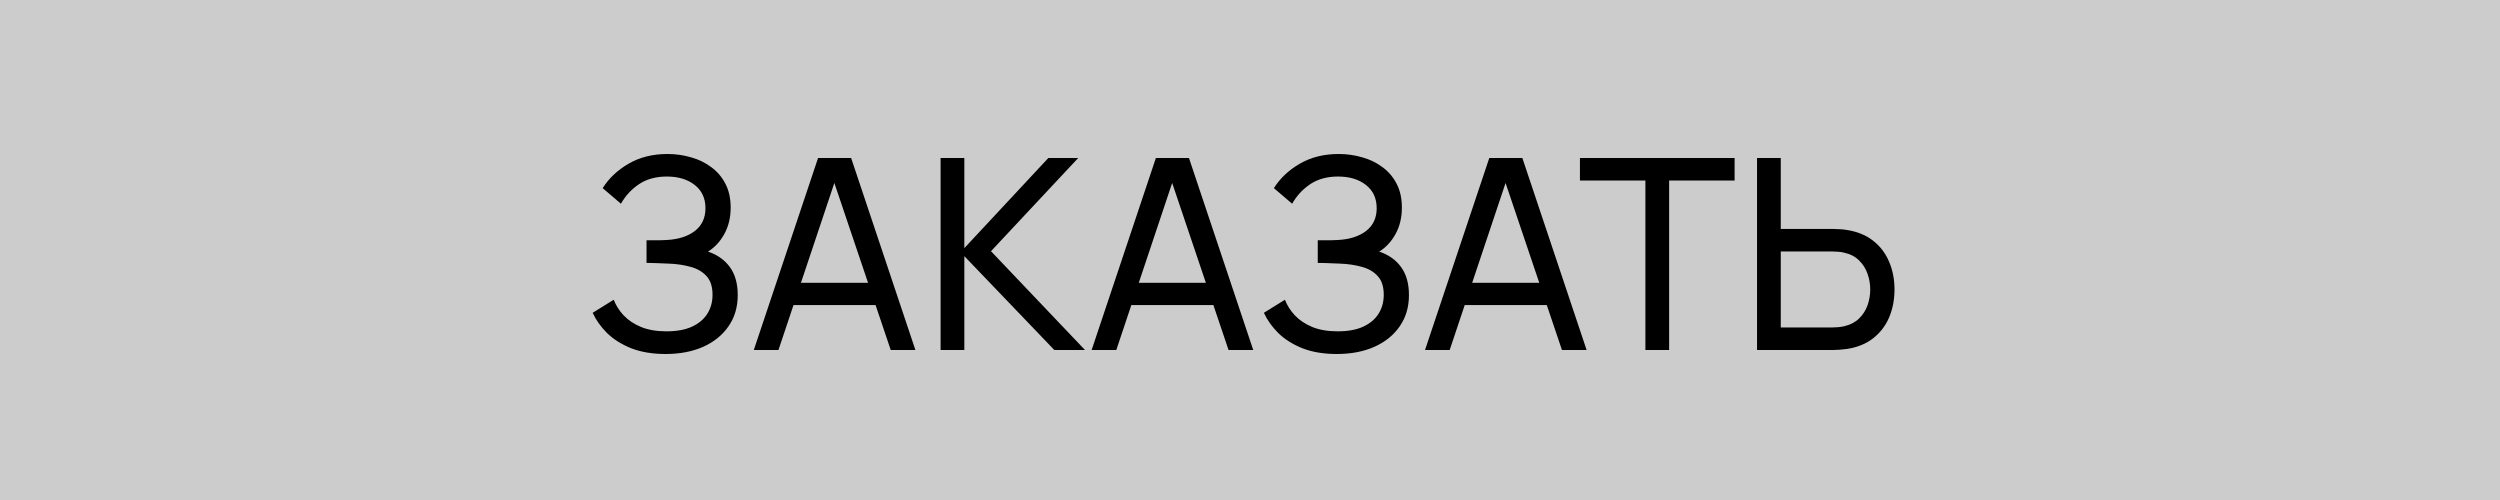
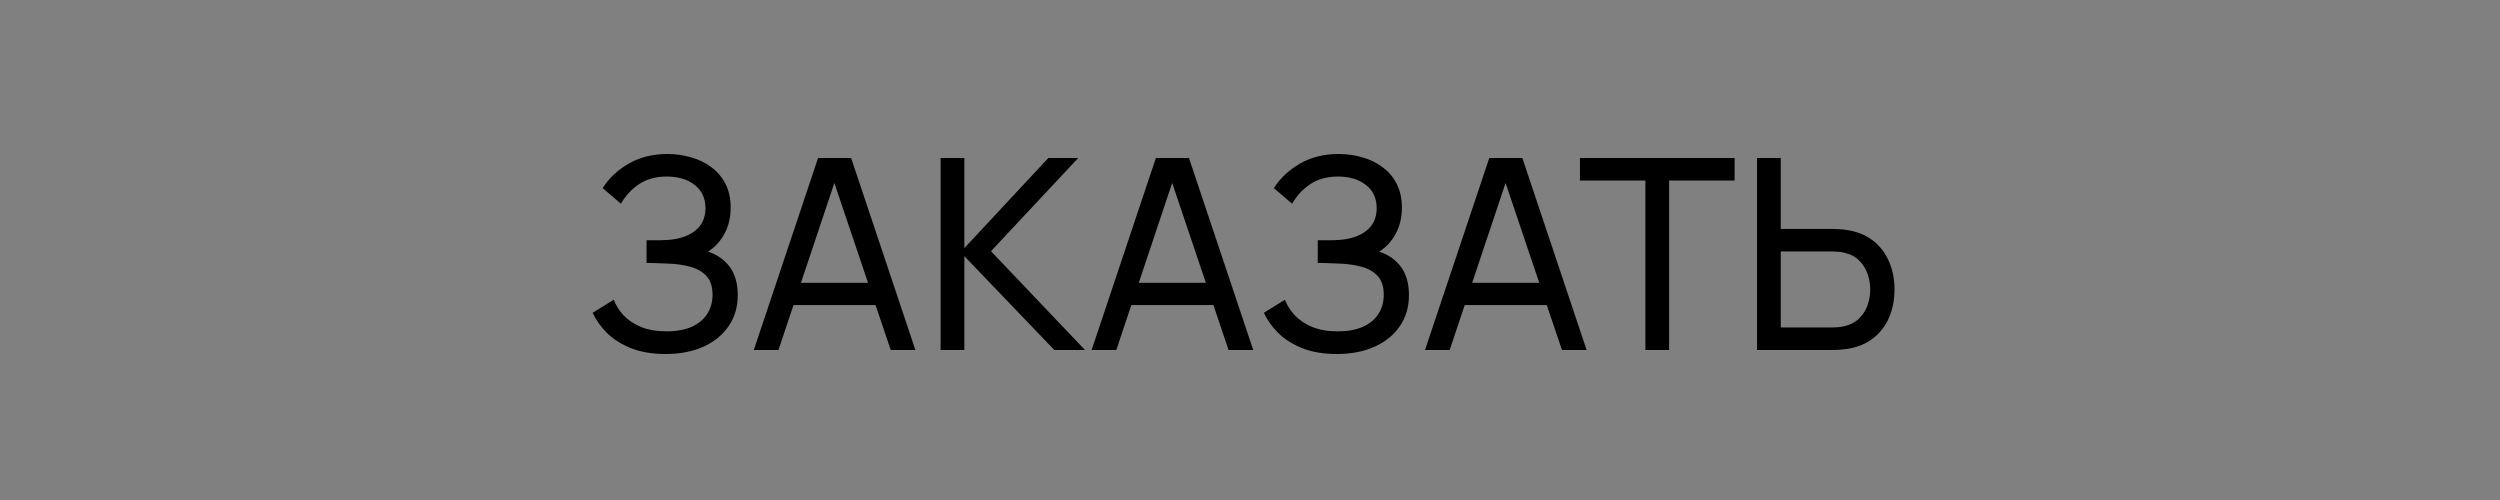
<svg xmlns="http://www.w3.org/2000/svg" width="150" height="30" viewBox="0 0 150 30" fill="none">
  <rect x="0" y="0" width="150" height="30" fill="#808080" stroke="none" />
-   <rect width="150" height="30" fill="white" fill-opacity="0.6" />
  <path d="M39.936 21.24C39.147 21.24 38.459 21.125 37.872 20.896C37.291 20.661 36.808 20.357 36.424 19.984C36.045 19.605 35.757 19.2 35.56 18.768L36.824 17.984C36.952 18.32 37.149 18.632 37.416 18.92C37.688 19.208 38.035 19.44 38.456 19.616C38.883 19.792 39.395 19.88 39.992 19.88C40.6 19.88 41.109 19.787 41.52 19.6C41.931 19.408 42.237 19.149 42.44 18.824C42.648 18.493 42.752 18.115 42.752 17.688C42.752 17.203 42.632 16.829 42.392 16.568C42.152 16.301 41.829 16.115 41.424 16.008C41.024 15.896 40.581 15.832 40.096 15.816C39.717 15.8 39.445 15.789 39.28 15.784C39.115 15.779 39.003 15.776 38.944 15.776C38.891 15.776 38.84 15.776 38.792 15.776V14.416C38.84 14.416 38.941 14.416 39.096 14.416C39.251 14.416 39.413 14.416 39.584 14.416C39.755 14.411 39.891 14.405 39.992 14.4C40.707 14.363 41.275 14.181 41.696 13.856C42.117 13.525 42.328 13.072 42.328 12.496C42.328 11.899 42.112 11.432 41.68 11.096C41.253 10.76 40.696 10.592 40.008 10.592C39.357 10.592 38.803 10.744 38.344 11.048C37.891 11.352 37.528 11.744 37.256 12.224L36.16 11.288C36.533 10.696 37.051 10.208 37.712 9.824C38.379 9.435 39.157 9.24 40.048 9.24C40.539 9.24 41.011 9.307 41.464 9.44C41.923 9.568 42.328 9.765 42.68 10.032C43.037 10.293 43.32 10.627 43.528 11.032C43.736 11.432 43.84 11.907 43.84 12.456C43.84 13.048 43.715 13.573 43.464 14.032C43.213 14.491 42.885 14.845 42.48 15.096C43.04 15.283 43.477 15.592 43.792 16.024C44.107 16.456 44.264 17.016 44.264 17.704C44.264 18.424 44.08 19.048 43.712 19.576C43.349 20.104 42.843 20.515 42.192 20.808C41.541 21.096 40.789 21.24 39.936 21.24ZM45.228 21L49.084 9.48H51.068L54.924 21H53.444L49.836 10.312H50.284L46.708 21H45.228ZM47.084 18.304V16.968H53.068V18.304H47.084ZM56.436 21V9.48H57.86V14.888L62.9 9.48H64.692L59.46 15.072L65.1 21H63.26L57.86 15.368V21H56.436ZM65.498 21L69.353 9.48H71.338L75.194 21H73.713L70.106 10.312H70.553L66.978 21H65.498ZM67.353 18.304V16.968H73.338V18.304H67.353ZM80.209 21.24C79.42 21.24 78.732 21.125 78.145 20.896C77.564 20.661 77.081 20.357 76.697 19.984C76.319 19.605 76.031 19.2 75.833 18.768L77.097 17.984C77.225 18.32 77.422 18.632 77.689 18.92C77.961 19.208 78.308 19.44 78.729 19.616C79.156 19.792 79.668 19.88 80.265 19.88C80.873 19.88 81.382 19.787 81.793 19.6C82.204 19.408 82.51 19.149 82.713 18.824C82.921 18.493 83.025 18.115 83.025 17.688C83.025 17.203 82.905 16.829 82.665 16.568C82.425 16.301 82.103 16.115 81.697 16.008C81.297 15.896 80.855 15.832 80.369 15.816C79.99 15.8 79.719 15.789 79.553 15.784C79.388 15.779 79.276 15.776 79.217 15.776C79.164 15.776 79.113 15.776 79.065 15.776V14.416C79.113 14.416 79.215 14.416 79.369 14.416C79.524 14.416 79.686 14.416 79.857 14.416C80.028 14.411 80.164 14.405 80.265 14.4C80.98 14.363 81.548 14.181 81.969 13.856C82.391 13.525 82.601 13.072 82.601 12.496C82.601 11.899 82.385 11.432 81.953 11.096C81.526 10.76 80.969 10.592 80.281 10.592C79.63 10.592 79.076 10.744 78.617 11.048C78.164 11.352 77.801 11.744 77.529 12.224L76.433 11.288C76.806 10.696 77.324 10.208 77.985 9.824C78.652 9.435 79.43 9.24 80.321 9.24C80.812 9.24 81.284 9.307 81.737 9.44C82.196 9.568 82.601 9.765 82.953 10.032C83.311 10.293 83.593 10.627 83.801 11.032C84.009 11.432 84.113 11.907 84.113 12.456C84.113 13.048 83.988 13.573 83.737 14.032C83.487 14.491 83.159 14.845 82.753 15.096C83.313 15.283 83.751 15.592 84.065 16.024C84.38 16.456 84.537 17.016 84.537 17.704C84.537 18.424 84.353 19.048 83.985 19.576C83.623 20.104 83.116 20.515 82.465 20.808C81.814 21.096 81.062 21.24 80.209 21.24ZM85.501 21L89.357 9.48H91.341L95.197 21H93.717L90.109 10.312H90.557L86.981 21H85.501ZM87.357 18.304V16.968H93.341V18.304H87.357ZM98.724 21V10.832H94.796V9.48H104.076V10.832H100.148V21H98.724ZM105.422 21V9.48H106.846V13.736H109.974C110.086 13.736 110.219 13.741 110.374 13.752C110.529 13.757 110.678 13.773 110.822 13.8C111.441 13.896 111.961 14.109 112.382 14.44C112.809 14.771 113.129 15.189 113.342 15.696C113.561 16.197 113.67 16.755 113.67 17.368C113.67 17.976 113.563 18.533 113.35 19.04C113.137 19.541 112.817 19.96 112.39 20.296C111.969 20.627 111.446 20.84 110.822 20.936C110.678 20.957 110.529 20.973 110.374 20.984C110.219 20.995 110.086 21 109.974 21H105.422ZM106.846 19.648H109.926C110.027 19.648 110.142 19.643 110.27 19.632C110.403 19.621 110.529 19.603 110.646 19.576C111.014 19.491 111.313 19.336 111.542 19.112C111.777 18.883 111.947 18.616 112.054 18.312C112.161 18.003 112.214 17.688 112.214 17.368C112.214 17.048 112.161 16.736 112.054 16.432C111.947 16.123 111.777 15.853 111.542 15.624C111.313 15.395 111.014 15.24 110.646 15.16C110.529 15.128 110.403 15.109 110.27 15.104C110.142 15.093 110.027 15.088 109.926 15.088H106.846V19.648Z" fill="black" />
</svg>